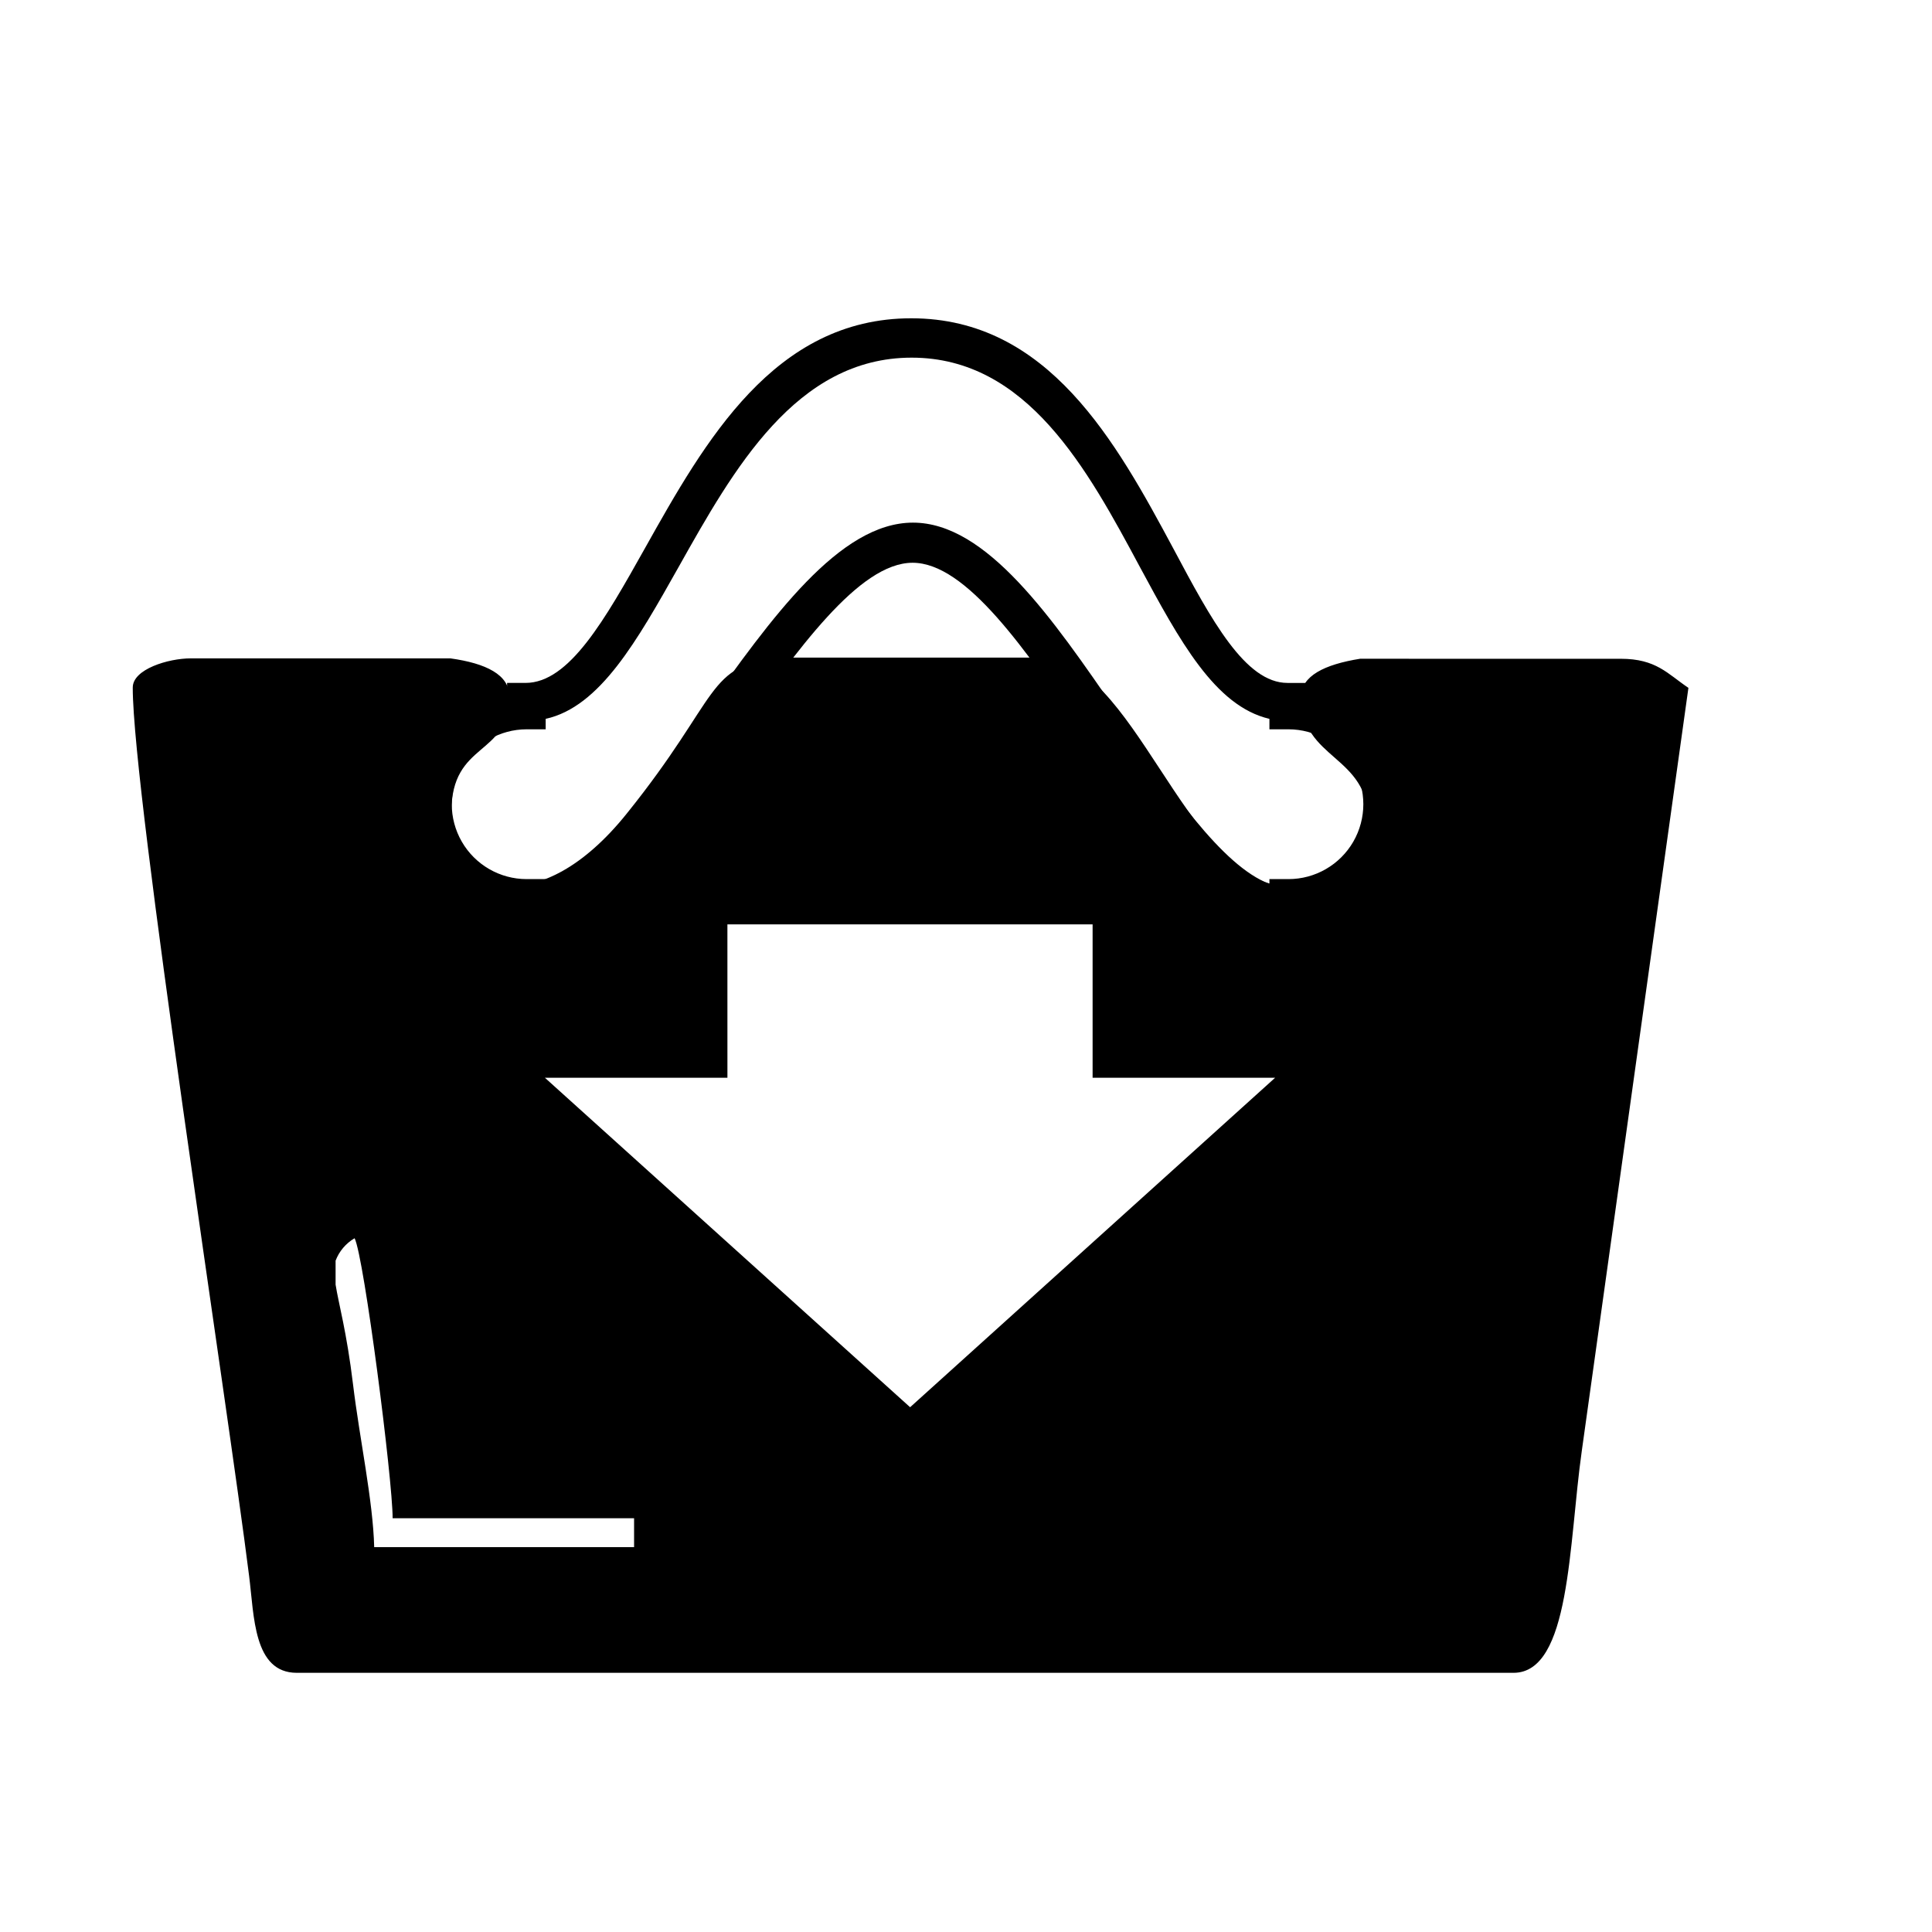
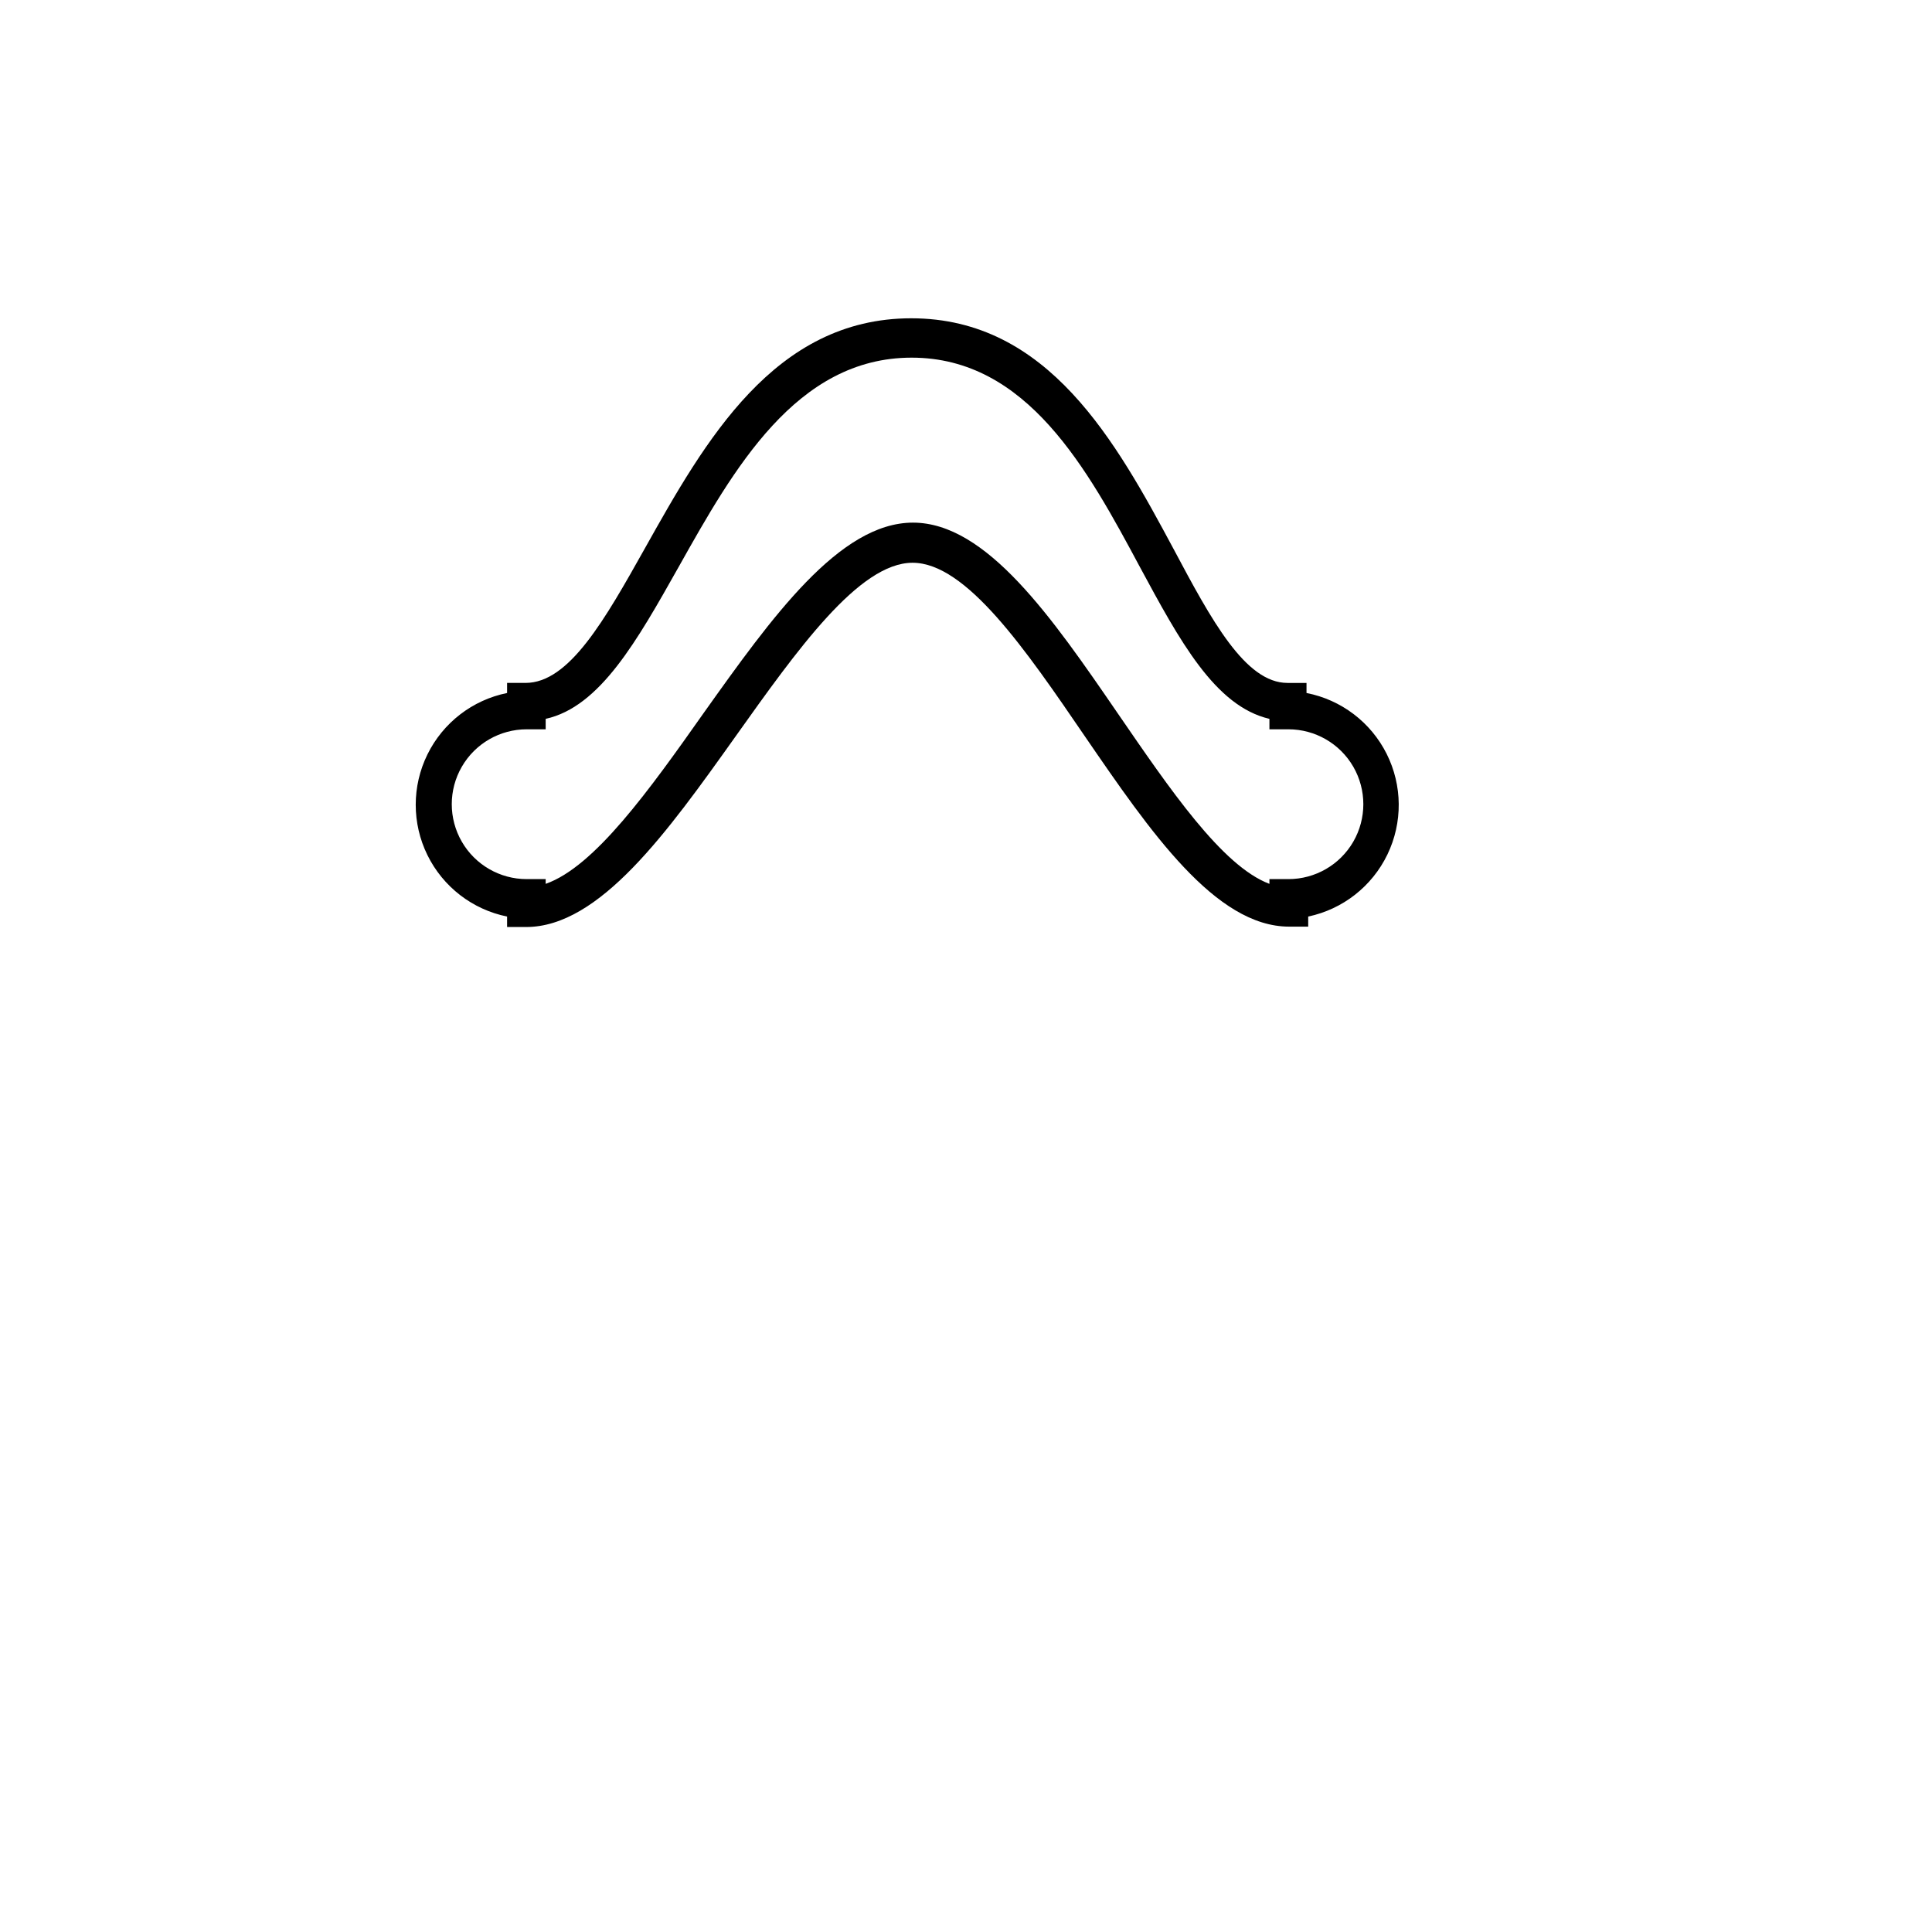
<svg xmlns="http://www.w3.org/2000/svg" fill="#000000" width="800px" height="800px" version="1.1" viewBox="144 144 512 512">
  <g fill-rule="evenodd">
    <path d="m283.27 324.98c11.586 0 21.008-16.727 31.691-35.77 15.82-28.215 34.207-60.859 70.535-60.859 36.32 0 54.309 32.797 69.473 61.062 10.078 18.941 19.043 35.57 30.23 35.57h5.039v2.672l-0.004-0.004c9.199 1.793 17.043 7.75 21.242 16.125 4.199 8.379 4.273 18.23 0.203 26.672-4.07 8.441-11.824 14.516-20.992 16.449v2.672h-5.039c-19.547 0-36.828-25.191-54.109-50.383-15.719-23.023-31.488-46.047-45.695-46.047-14.207 0-30.582 23.074-47.004 46.148-17.938 25.191-35.922 50.383-55.418 50.383h-5.039v-2.773c-9.184-1.863-16.98-7.879-21.113-16.289s-4.133-18.258 0-26.668 11.93-14.426 21.113-16.289v-2.672zm40.605-30.781c-11.035 19.598-20.859 37.129-35.266 40.305v2.769h-5.039c-7.09 0-13.645 3.785-17.188 9.926-3.547 6.141-3.547 13.707 0 19.852 3.543 6.141 10.098 9.922 17.188 9.922h5.039v1.258c12.949-4.535 27.457-24.836 41.918-45.344 17.938-25.191 35.922-50.383 55.418-50.383s36.879 25.191 54.16 50.383c13.855 20.152 27.711 40.605 40.305 45.344v-1.258h5.039c7.09 0 13.645-3.781 17.191-9.922 3.543-6.144 3.543-13.711 0-19.852-3.547-6.141-10.102-9.926-17.191-9.926h-5.039v-2.769c-14.461-3.375-23.832-20.809-34.359-40.305-13.805-25.746-29.824-55.418-60.457-55.418-30.633 0-47.258 29.672-61.719 55.418z" />
-     <path d="m179.18 326.29c0 28.215 25.191 190.29 30.832 235.33 1.359 10.578 1.109 25.695 12.645 25.695h322.44c15.113 0 14.609-34.16 18.086-58.746l28.266-202.28c-5.543-3.727-8.516-7.707-17.938-7.707l-69.07-0.004c-9.422 1.512-15.617 4.535-15.617 10.078 0 16.977 17.887 15.113 17.887 33.25 0 12.395-12.445 17.734-23.074 16.828-25.543-2.215-39.398-60.457-63.934-60.457h-68.621c-20.152 1.863-15.82 10.078-41.012 41.363-22.871 28.516-46.453 22.117-46.453-0.402 0-18.992 15.367-14.609 15.367-30.684 0-5.742-6.195-8.766-15.617-10.078h-68.816c-5.945 0-15.367 2.871-15.367 7.707zm157.59 62.672h96.781v40.656h48.367l-96.73 87.312-96.781-87.312h48.367zm-93.605 165.05c-0.301-12.242-3.879-28.816-5.594-43.023-1.715-14.207-3.828-21.41-4.637-26.551v-6.348c0.953-2.5 2.731-4.598 5.039-5.945 2.519 5.039 10.078 63.934 10.078 74.211h63.984v7.656z" />
  </g>
</svg>